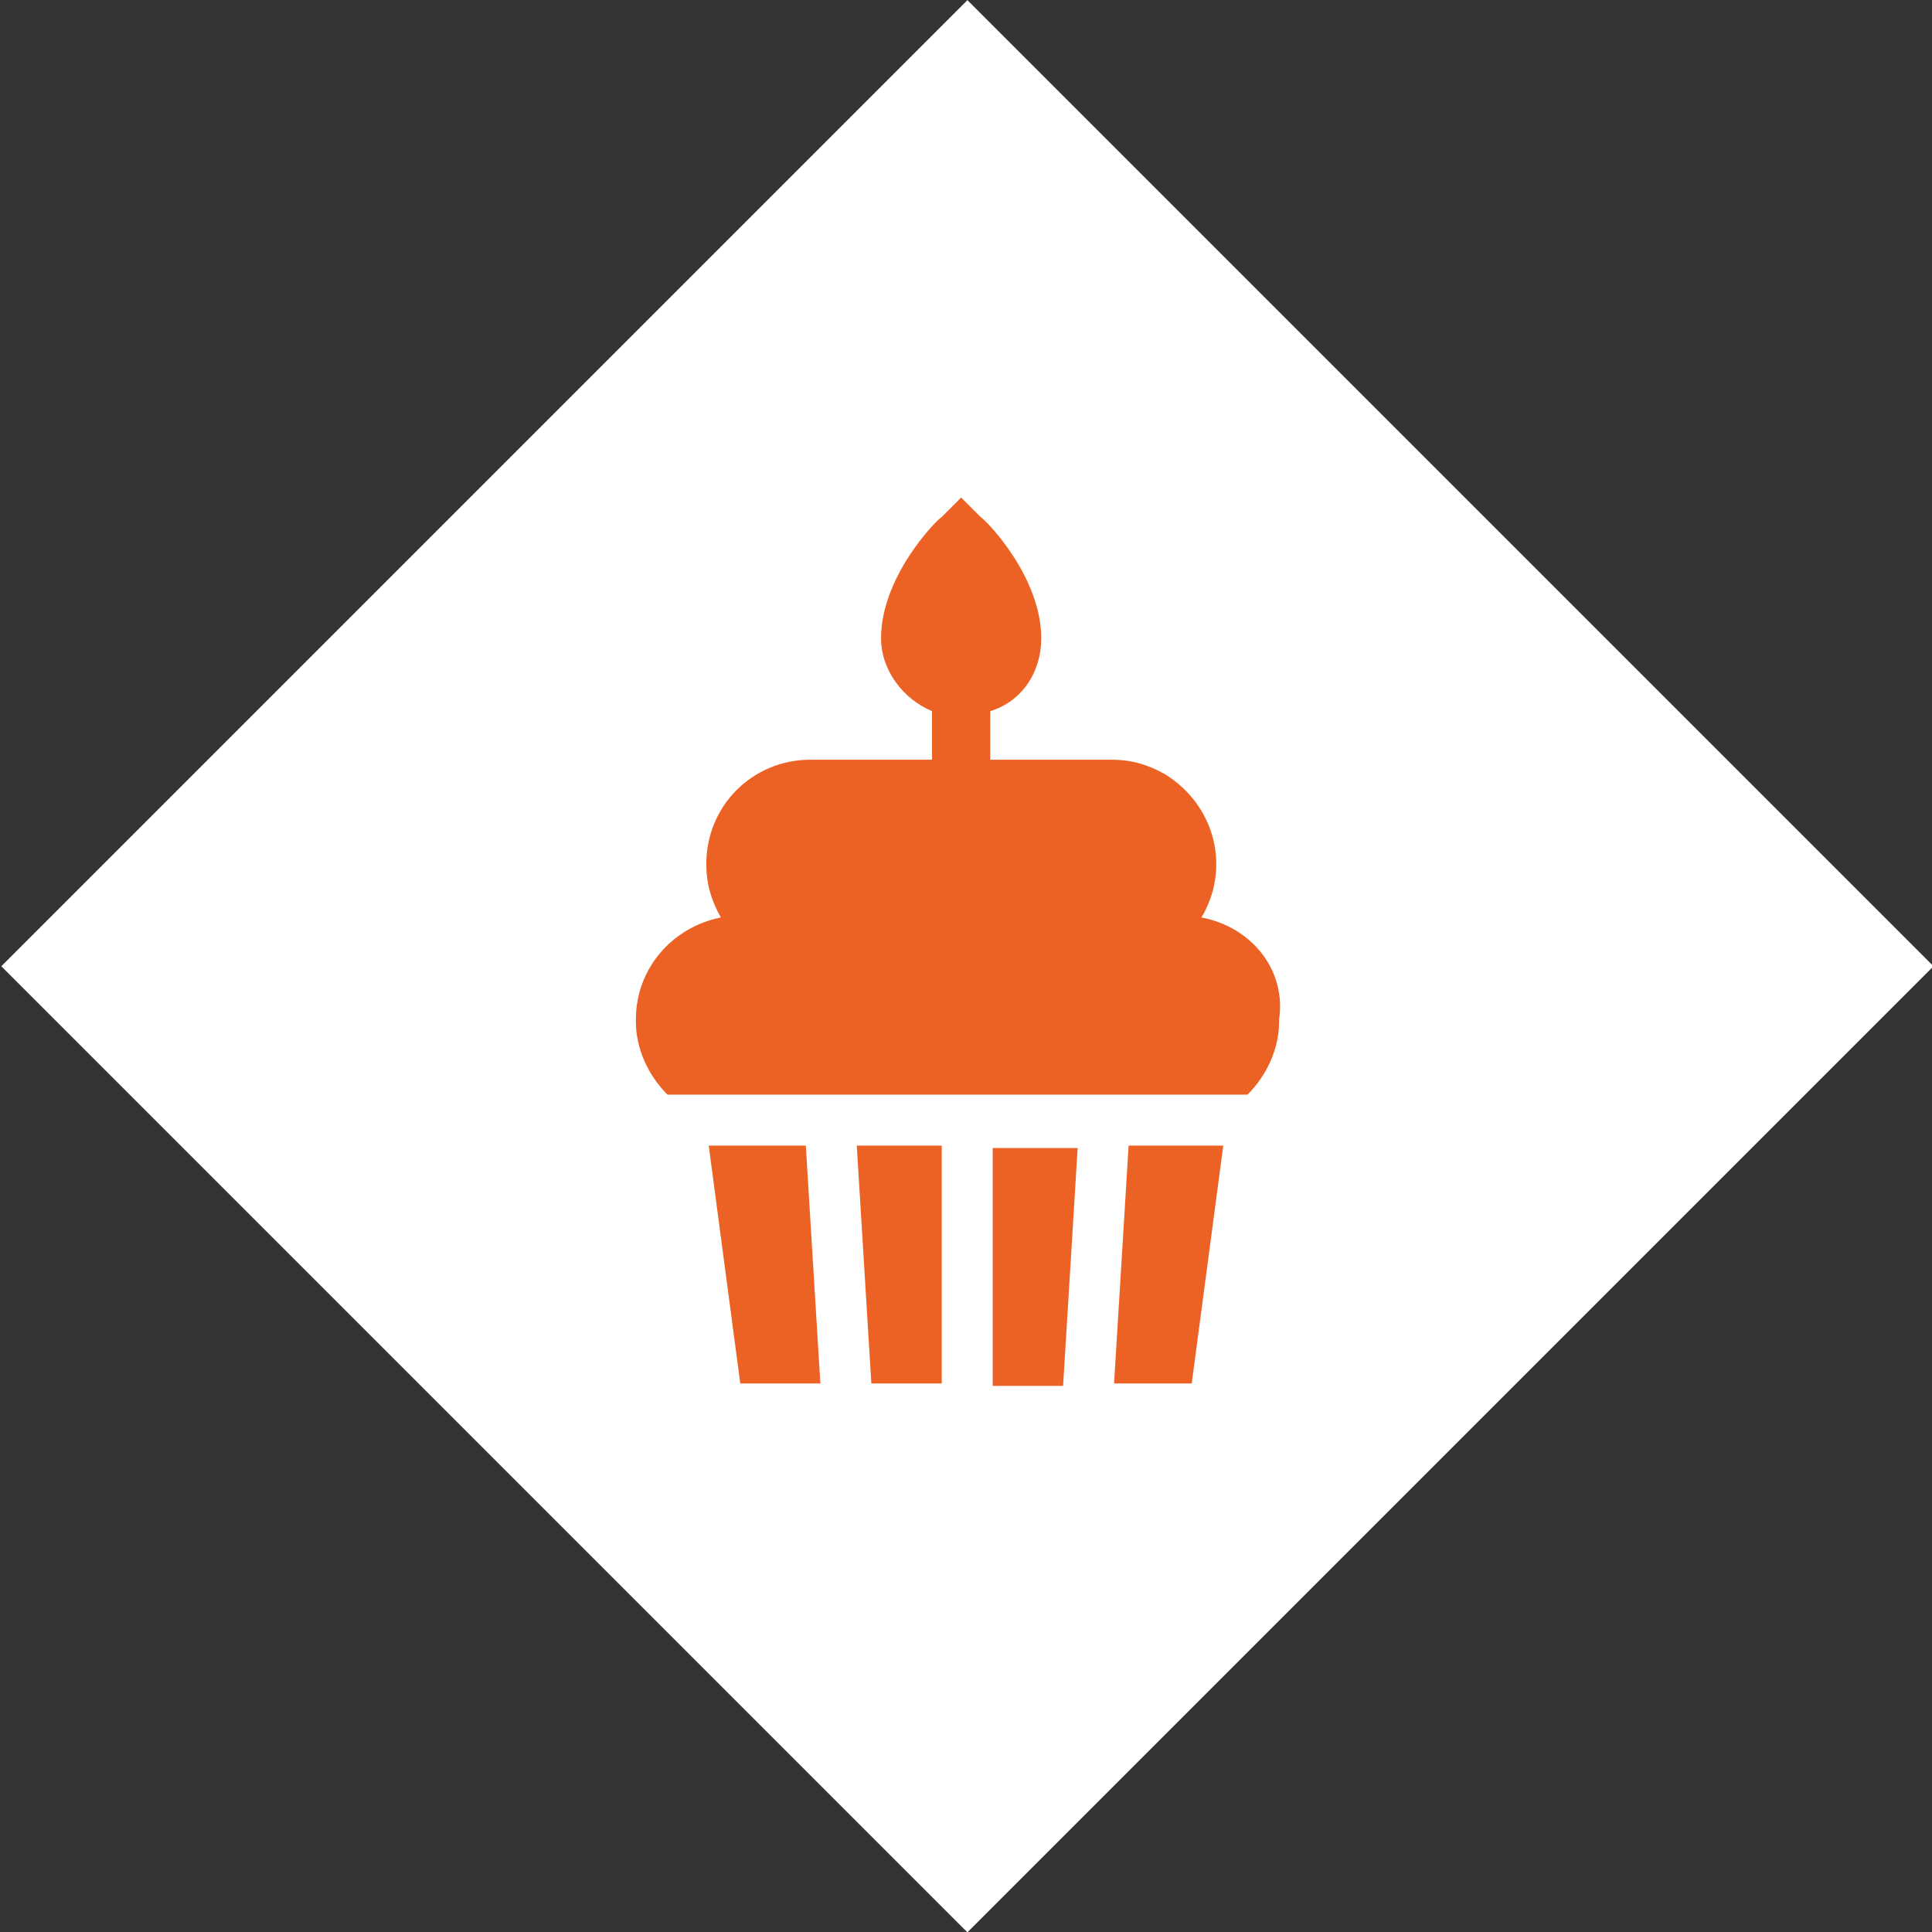
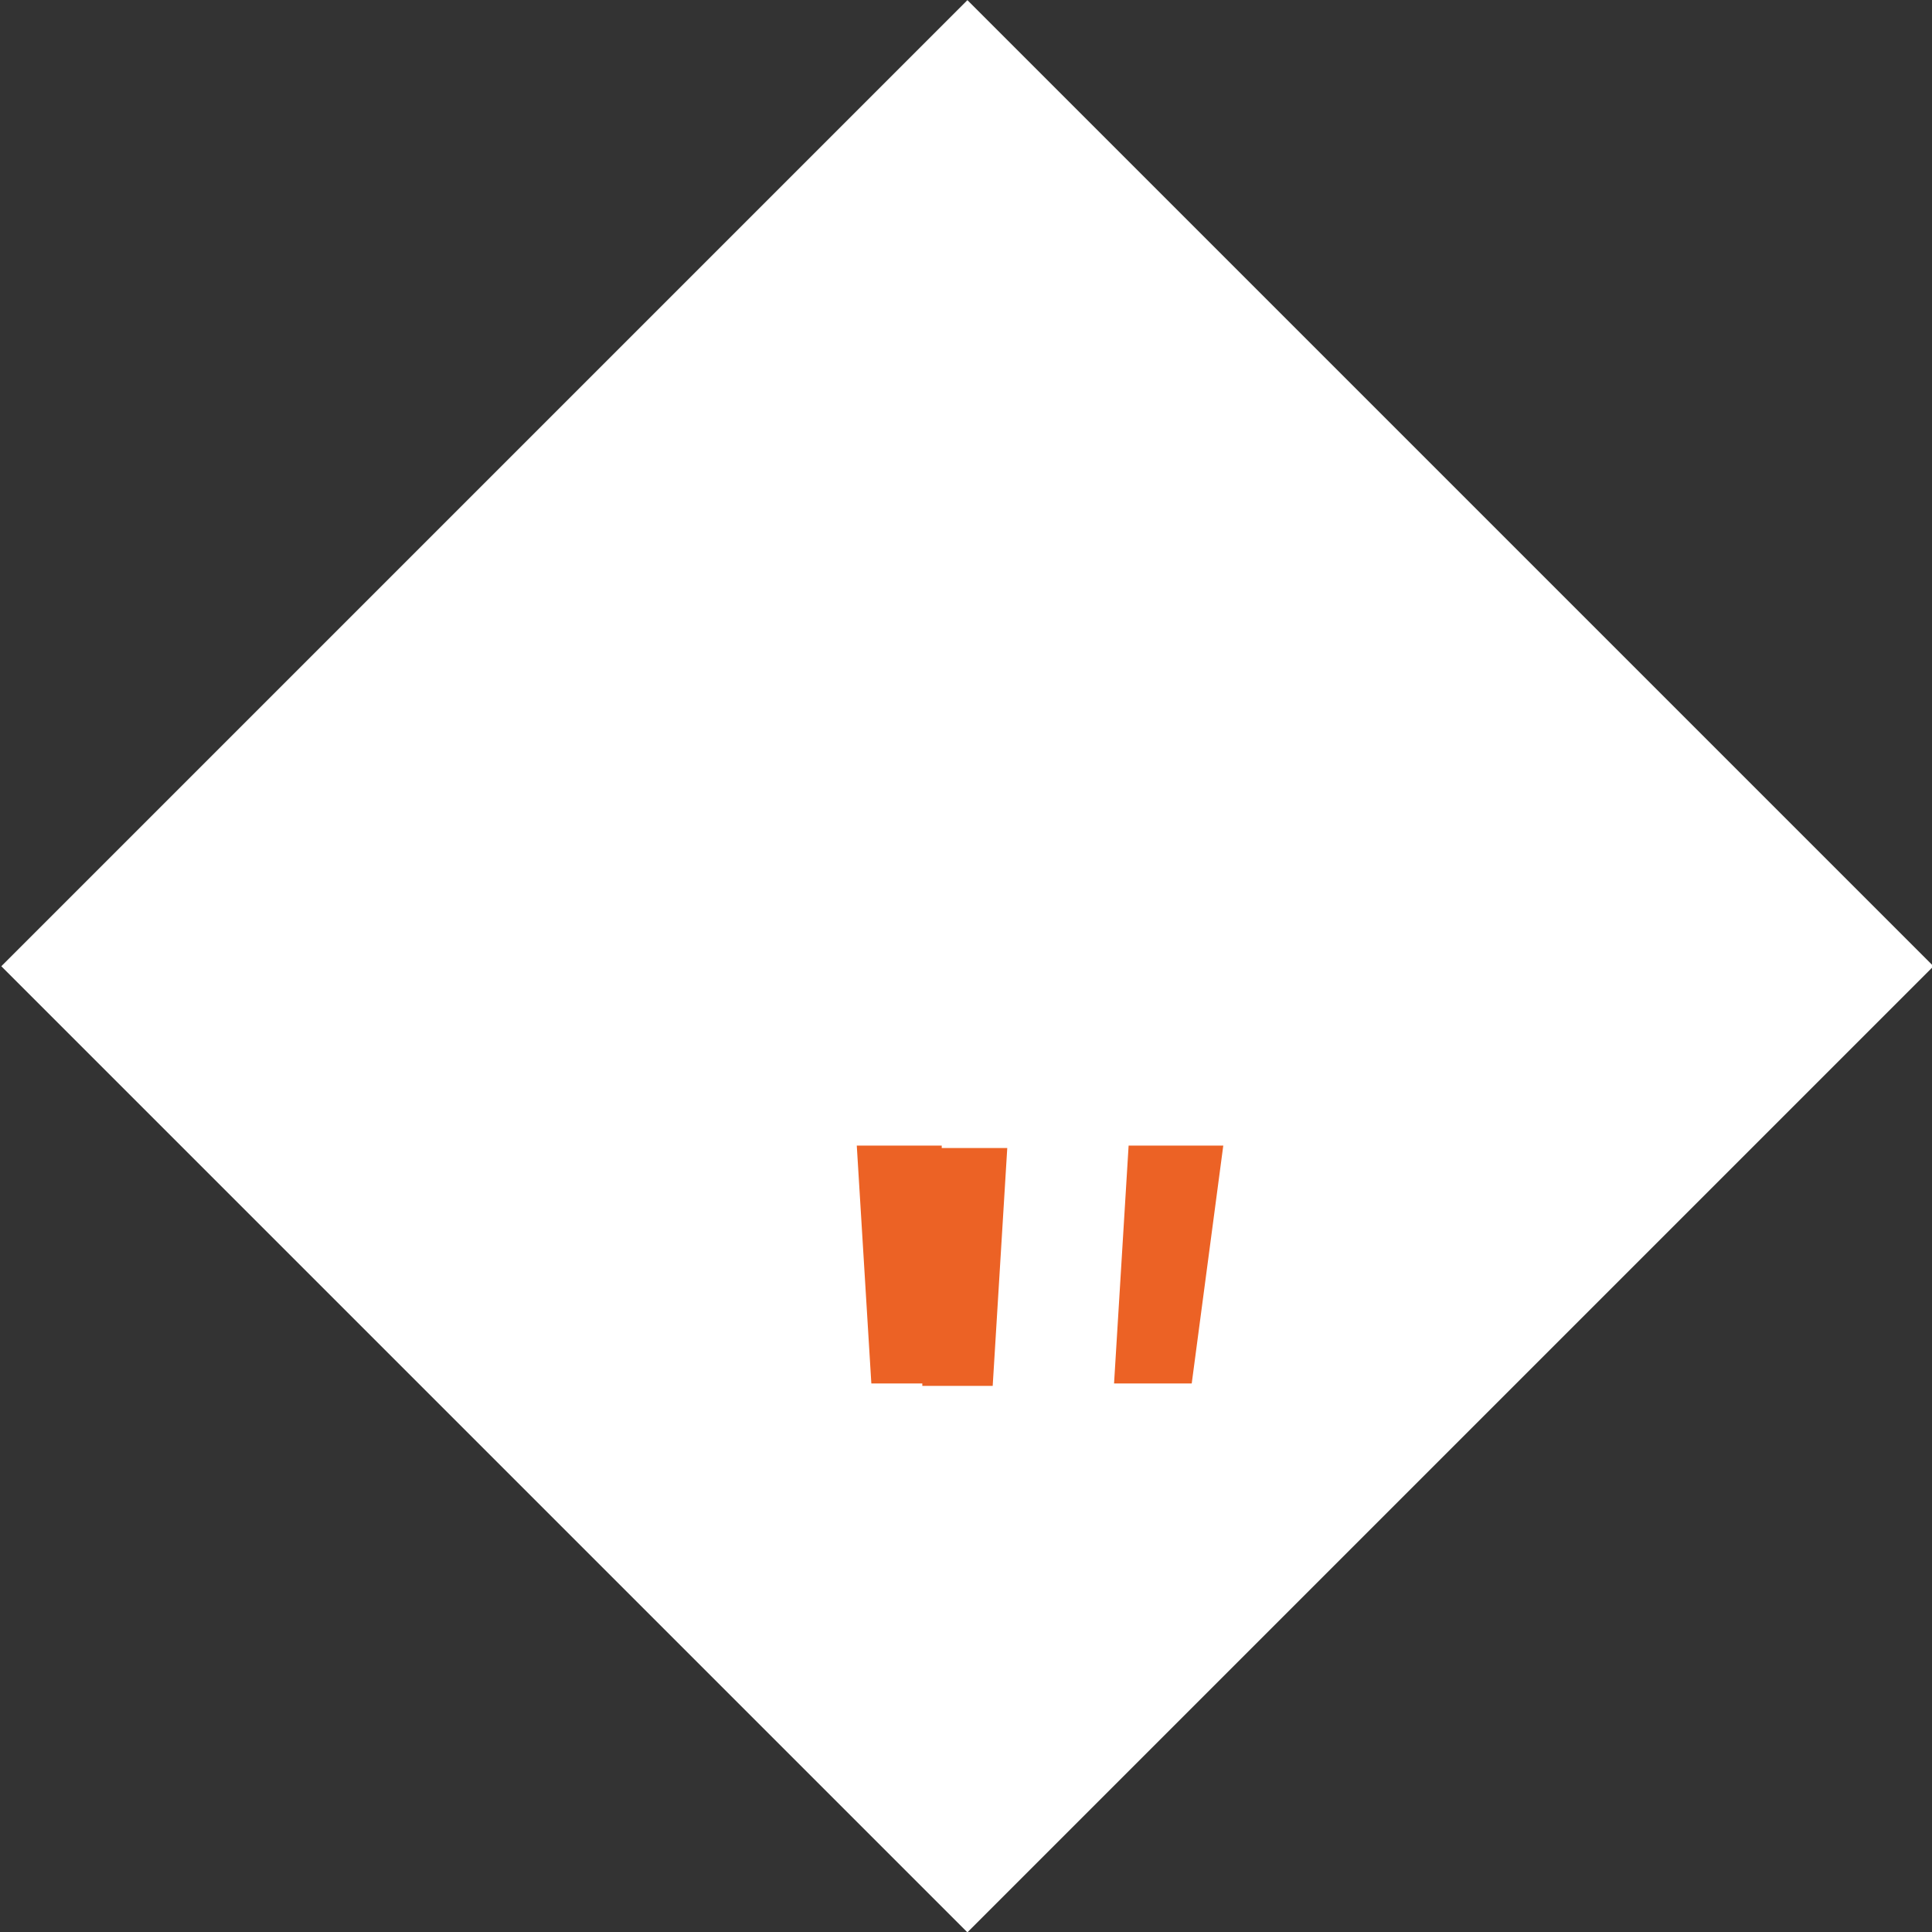
<svg xmlns="http://www.w3.org/2000/svg" version="1.1" id="Ebene_1" x="0px" y="0px" viewBox="0 0 79.6 79.6" style="enable-background:new 0 0 79.6 79.6;" xml:space="preserve">
  <rect x="0" y="0" width="79.6" height="79.6" fill="#333333" stroke="none" />
  <style type="text/css">
	.st0{fill:#FFFFFF;}
	.st1{fill:#EC6225;}
</style>
  <title>Element 91</title>
  <g id="Ebene_2_1_">
    <g id="Ebene_4">
      <rect x="11.7" y="11.7" transform="matrix(0.707 -0.707 0.707 0.707 -16.49 39.81)" class="st0" width="56.3" height="56.3" />
      <path class="st1" d="M38.7,47.2h-3.4l0.6,9.8h2.9V47.2z" />
-       <path class="st1" d="M33.2,47.2h-4l1.3,9.8h3.3L33.2,47.2z" />
-       <path class="st1" d="M49.5,37.8c1.2-2,0.6-4.6-1.5-5.9c-0.7-0.4-1.4-0.6-2.2-0.6h-5v-2c1.3-0.4,2.1-1.6,2.1-3c0-2.5-2.2-4.8-2.5-5    l-0.8-0.8l-0.8,0.8c-0.3,0.2-2.5,2.5-2.5,5c0,1.3,0.9,2.5,2.1,3v2h-5c-2.4,0-4.3,1.9-4.3,4.3c0,0.8,0.2,1.5,0.6,2.2    c-2,0.4-3.5,2.1-3.5,4.2v0.1c0,1.1,0.5,2.2,1.3,3h23.9c0.8-0.8,1.3-1.9,1.3-3V42C53,40,51.6,38.2,49.5,37.8z" />
      <path class="st1" d="M46.5,47.2l-0.6,9.8h3.2l1.3-9.8H46.5z" />
-       <path class="st1" d="M40.9,57.1h2.9l0.6-9.8h-3.5V57.1z" />
+       <path class="st1" d="M40.9,57.1l0.6-9.8h-3.5V57.1z" />
    </g>
  </g>
</svg>